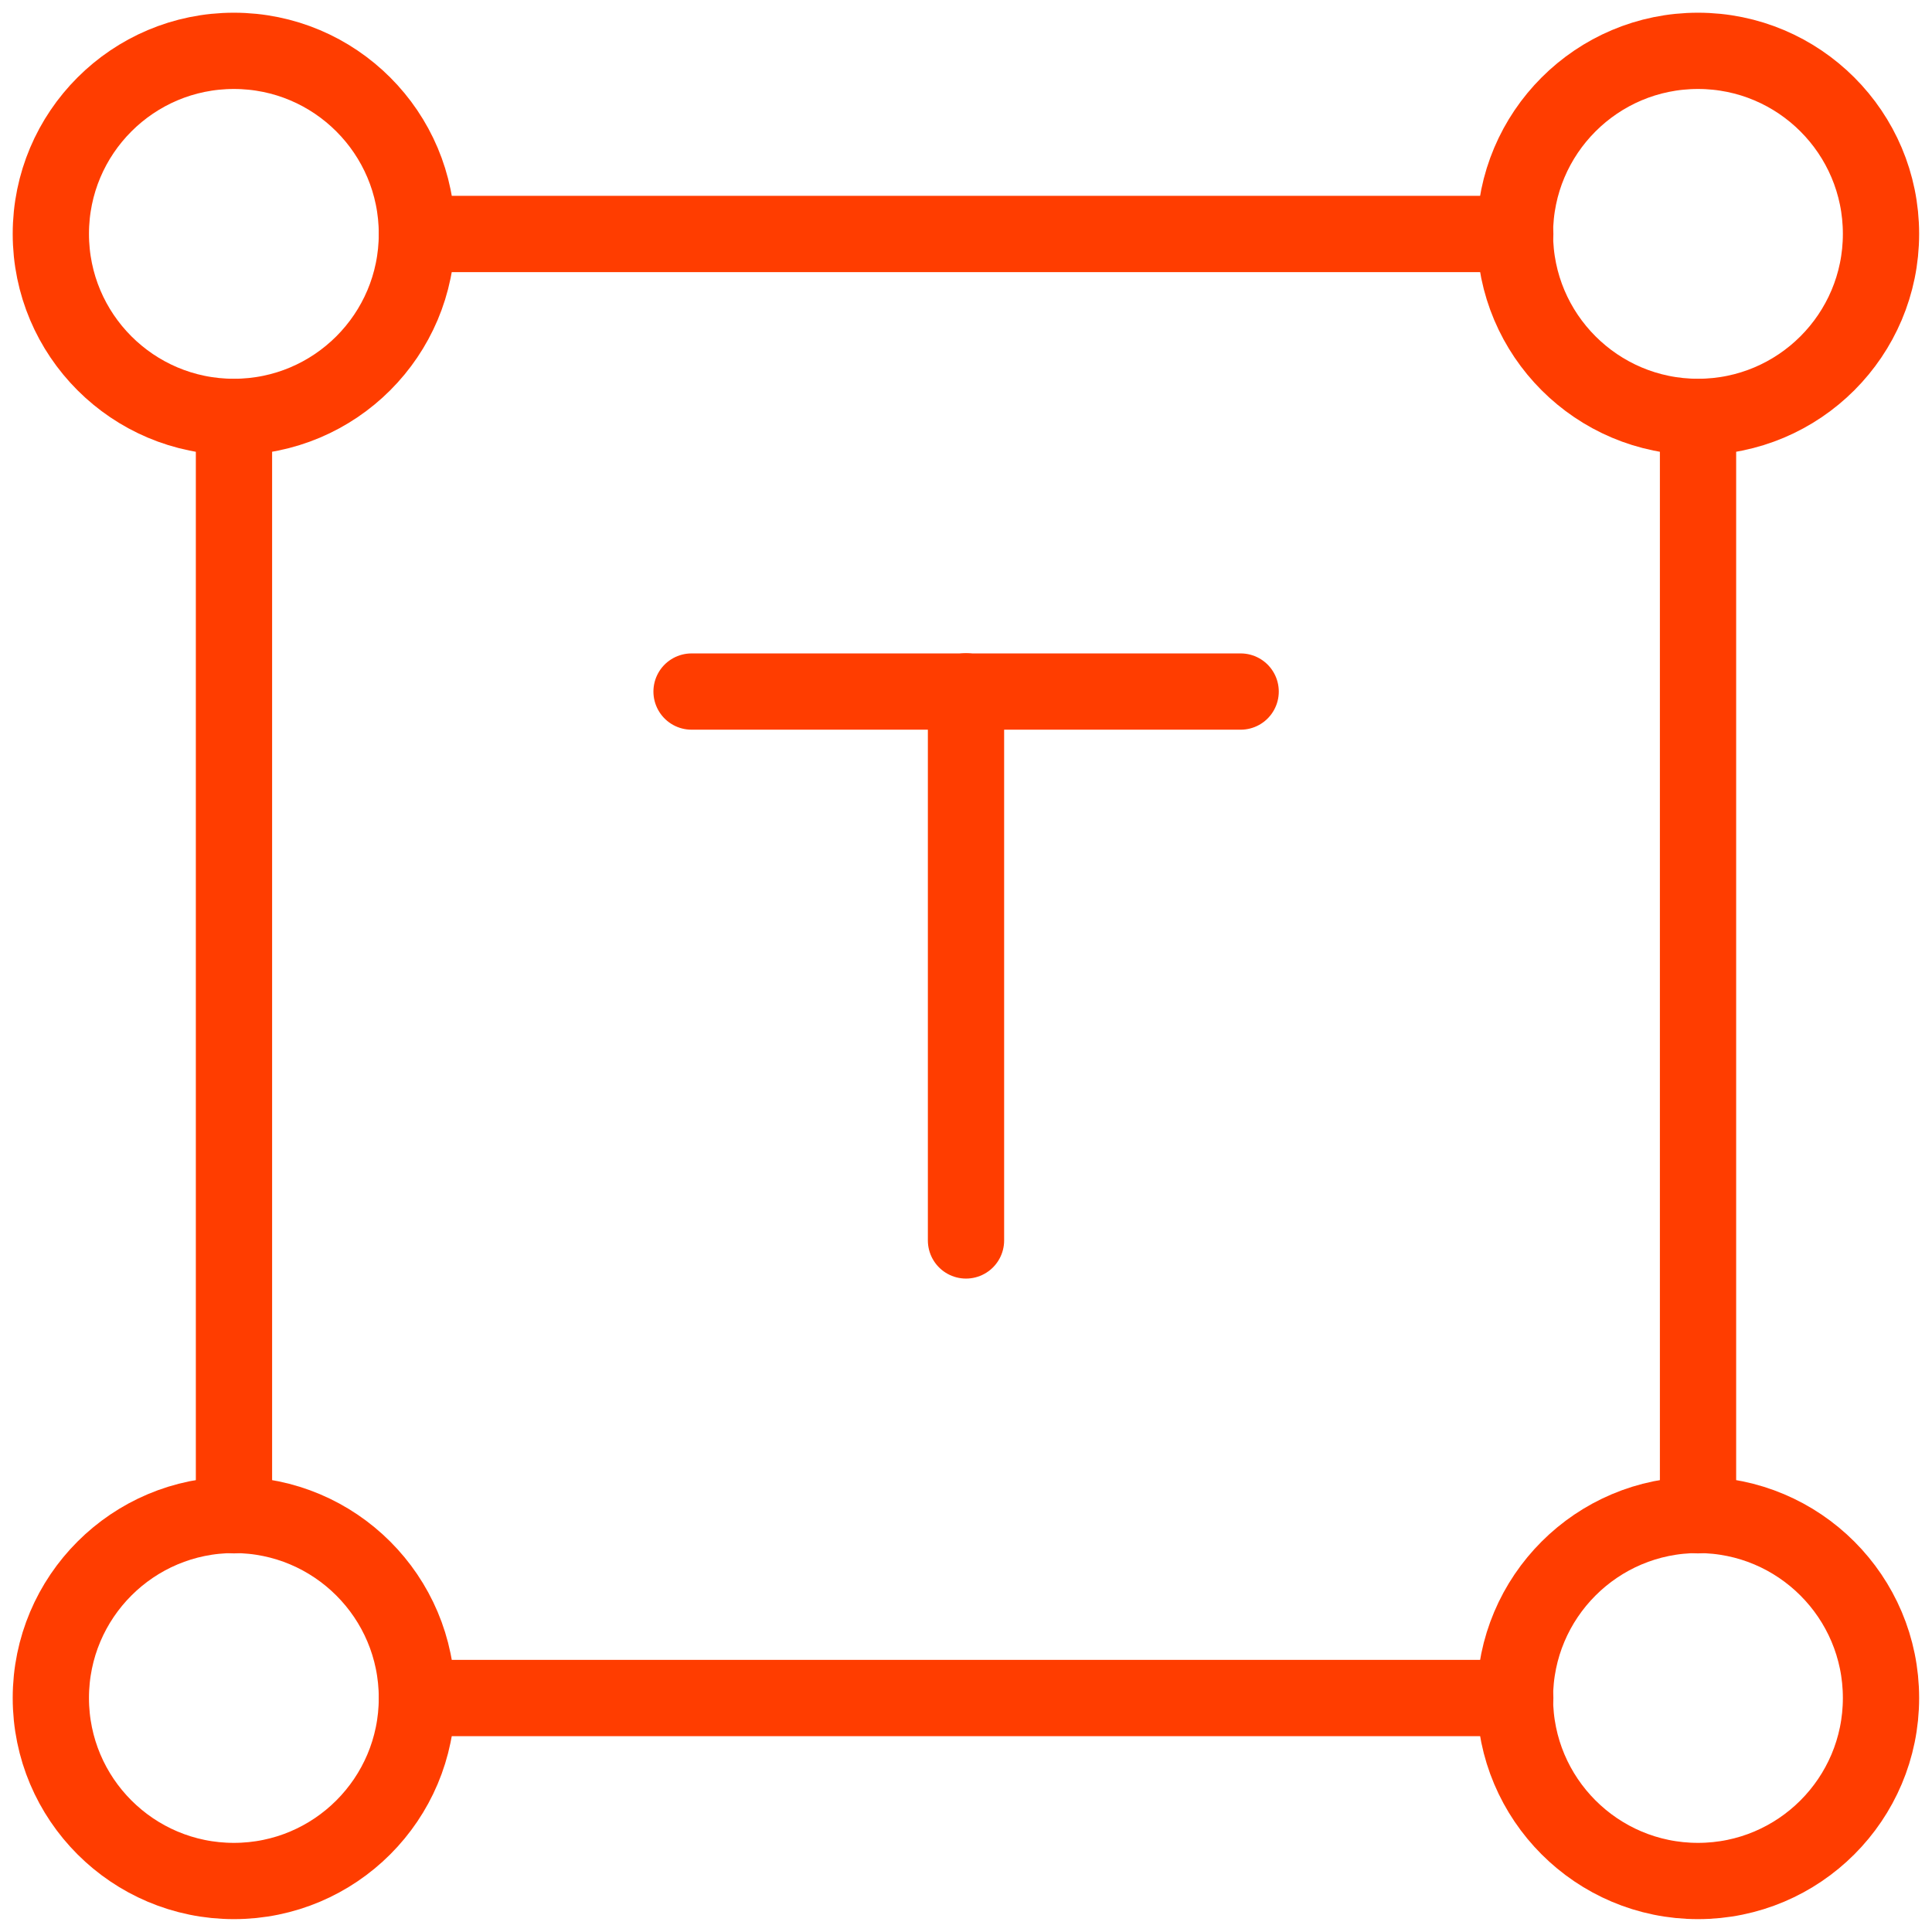
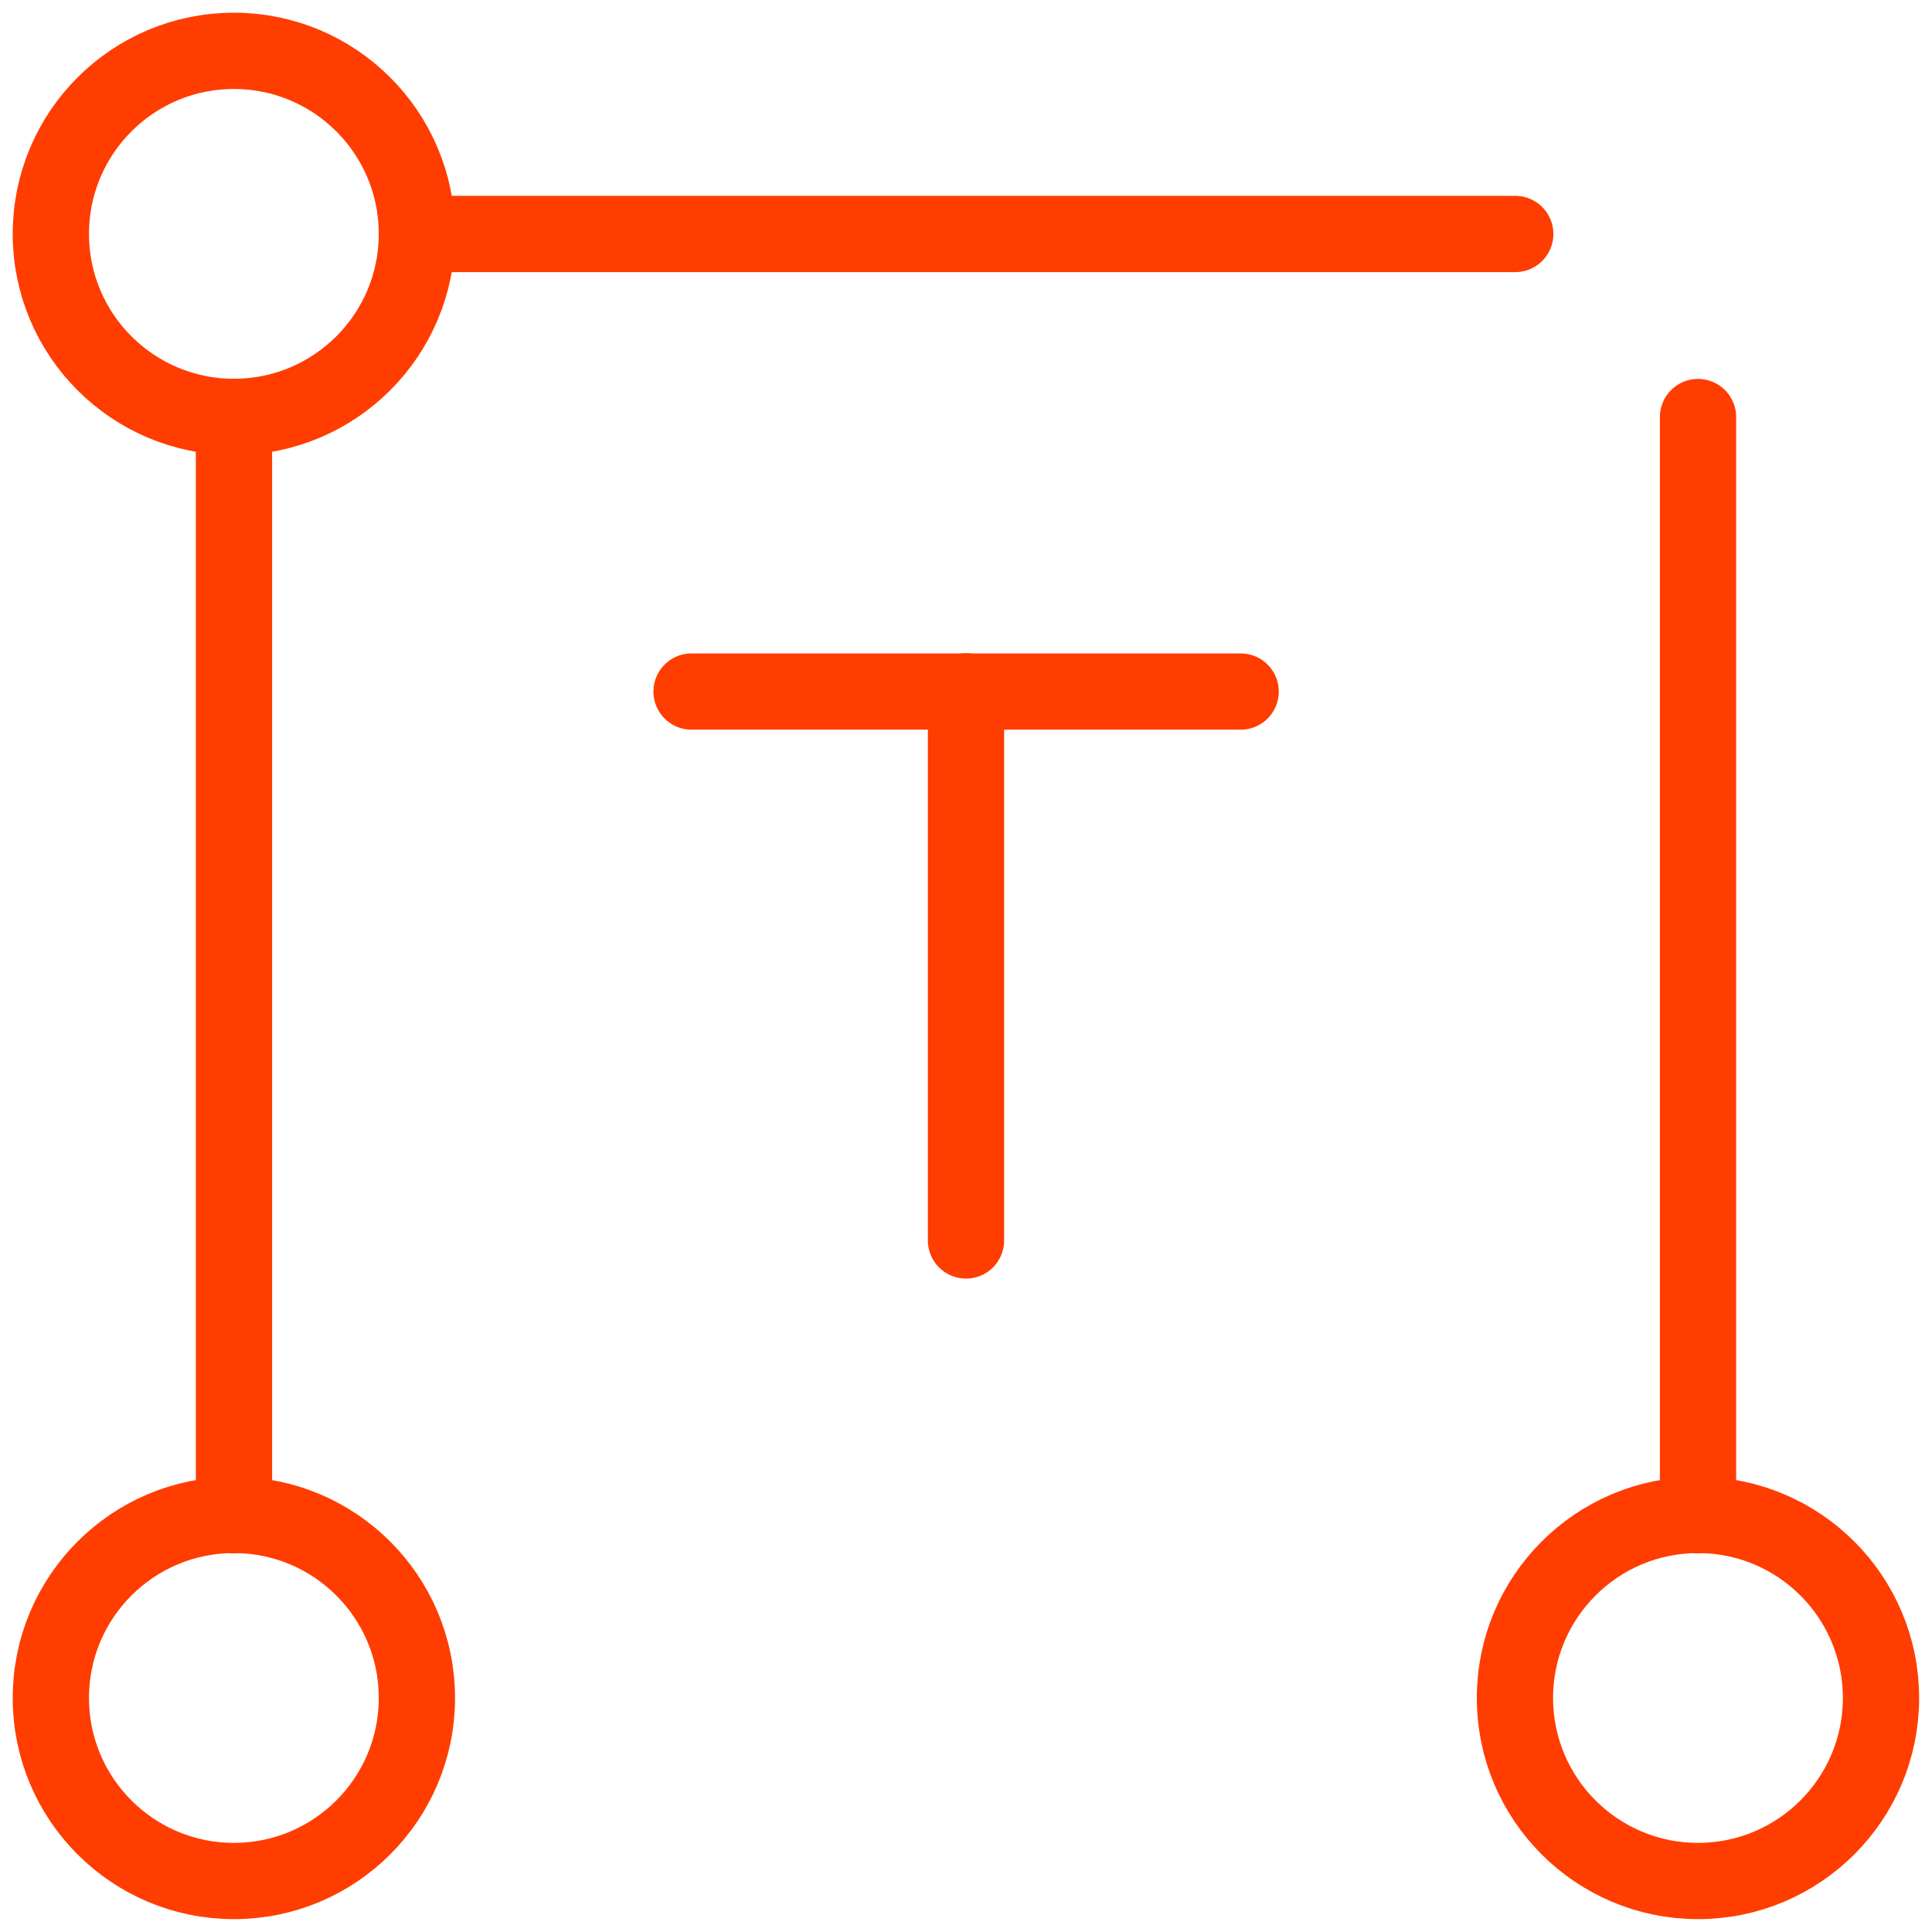
<svg xmlns="http://www.w3.org/2000/svg" width="38" height="38" viewBox="0 0 38 38" fill="none">
  <g clip-path="url(#clip0_8304_17)">
    <path d="M13.602 13.602H24.402" stroke="#FF3D00" stroke-width="1.5" stroke-linecap="round" />
    <path d="M19 24.398V13.598" stroke="#FF3D00" stroke-width="1.5" stroke-linecap="round" />
    <path d="M8.2 4.6C8.2 6.588 6.588 8.2 4.6 8.2C2.612 8.2 1 6.588 1 4.6C1 2.612 2.612 1 4.6 1C6.588 1 8.2 2.612 8.2 4.6Z" stroke="#FF3D00" stroke-width="1.5" />
    <path d="M8.2 33.397C8.2 35.385 6.588 36.997 4.6 36.997C2.612 36.997 1 35.385 1 33.397C1 31.409 2.612 29.797 4.6 29.797C6.588 29.797 8.2 31.409 8.2 33.397Z" stroke="#FF3D00" stroke-width="1.5" />
-     <path d="M36.997 4.6C36.997 6.588 35.385 8.2 33.397 8.2C31.409 8.2 29.797 6.588 29.797 4.6C29.797 2.612 31.409 1 33.397 1C35.385 1 36.997 2.612 36.997 4.6Z" stroke="#FF3D00" stroke-width="1.5" />
    <path d="M36.997 33.397C36.997 35.385 35.385 36.997 33.397 36.997C31.409 36.997 29.797 35.385 29.797 33.397C29.797 31.409 31.409 29.797 33.397 29.797C35.385 29.797 36.997 31.409 36.997 33.397Z" stroke="#FF3D00" stroke-width="1.5" />
-     <path d="M8.203 33.398H29.803" stroke="#FF3D00" stroke-width="1.5" stroke-linecap="round" />
    <path d="M29.803 4.602H8.203" stroke="#FF3D00" stroke-width="1.5" stroke-linecap="round" />
    <path d="M33.398 29.803V8.203" stroke="#FF3D00" stroke-width="1.5" stroke-linecap="round" />
    <path d="M4.602 8.203V29.803" stroke="#FF3D00" stroke-width="1.5" stroke-linecap="round" />
  </g>
  <defs>
    <clipPath id="clip0_8304_17">
      <rect width="38" height="38" fill="white" />
    </clipPath>
  </defs>
</svg>